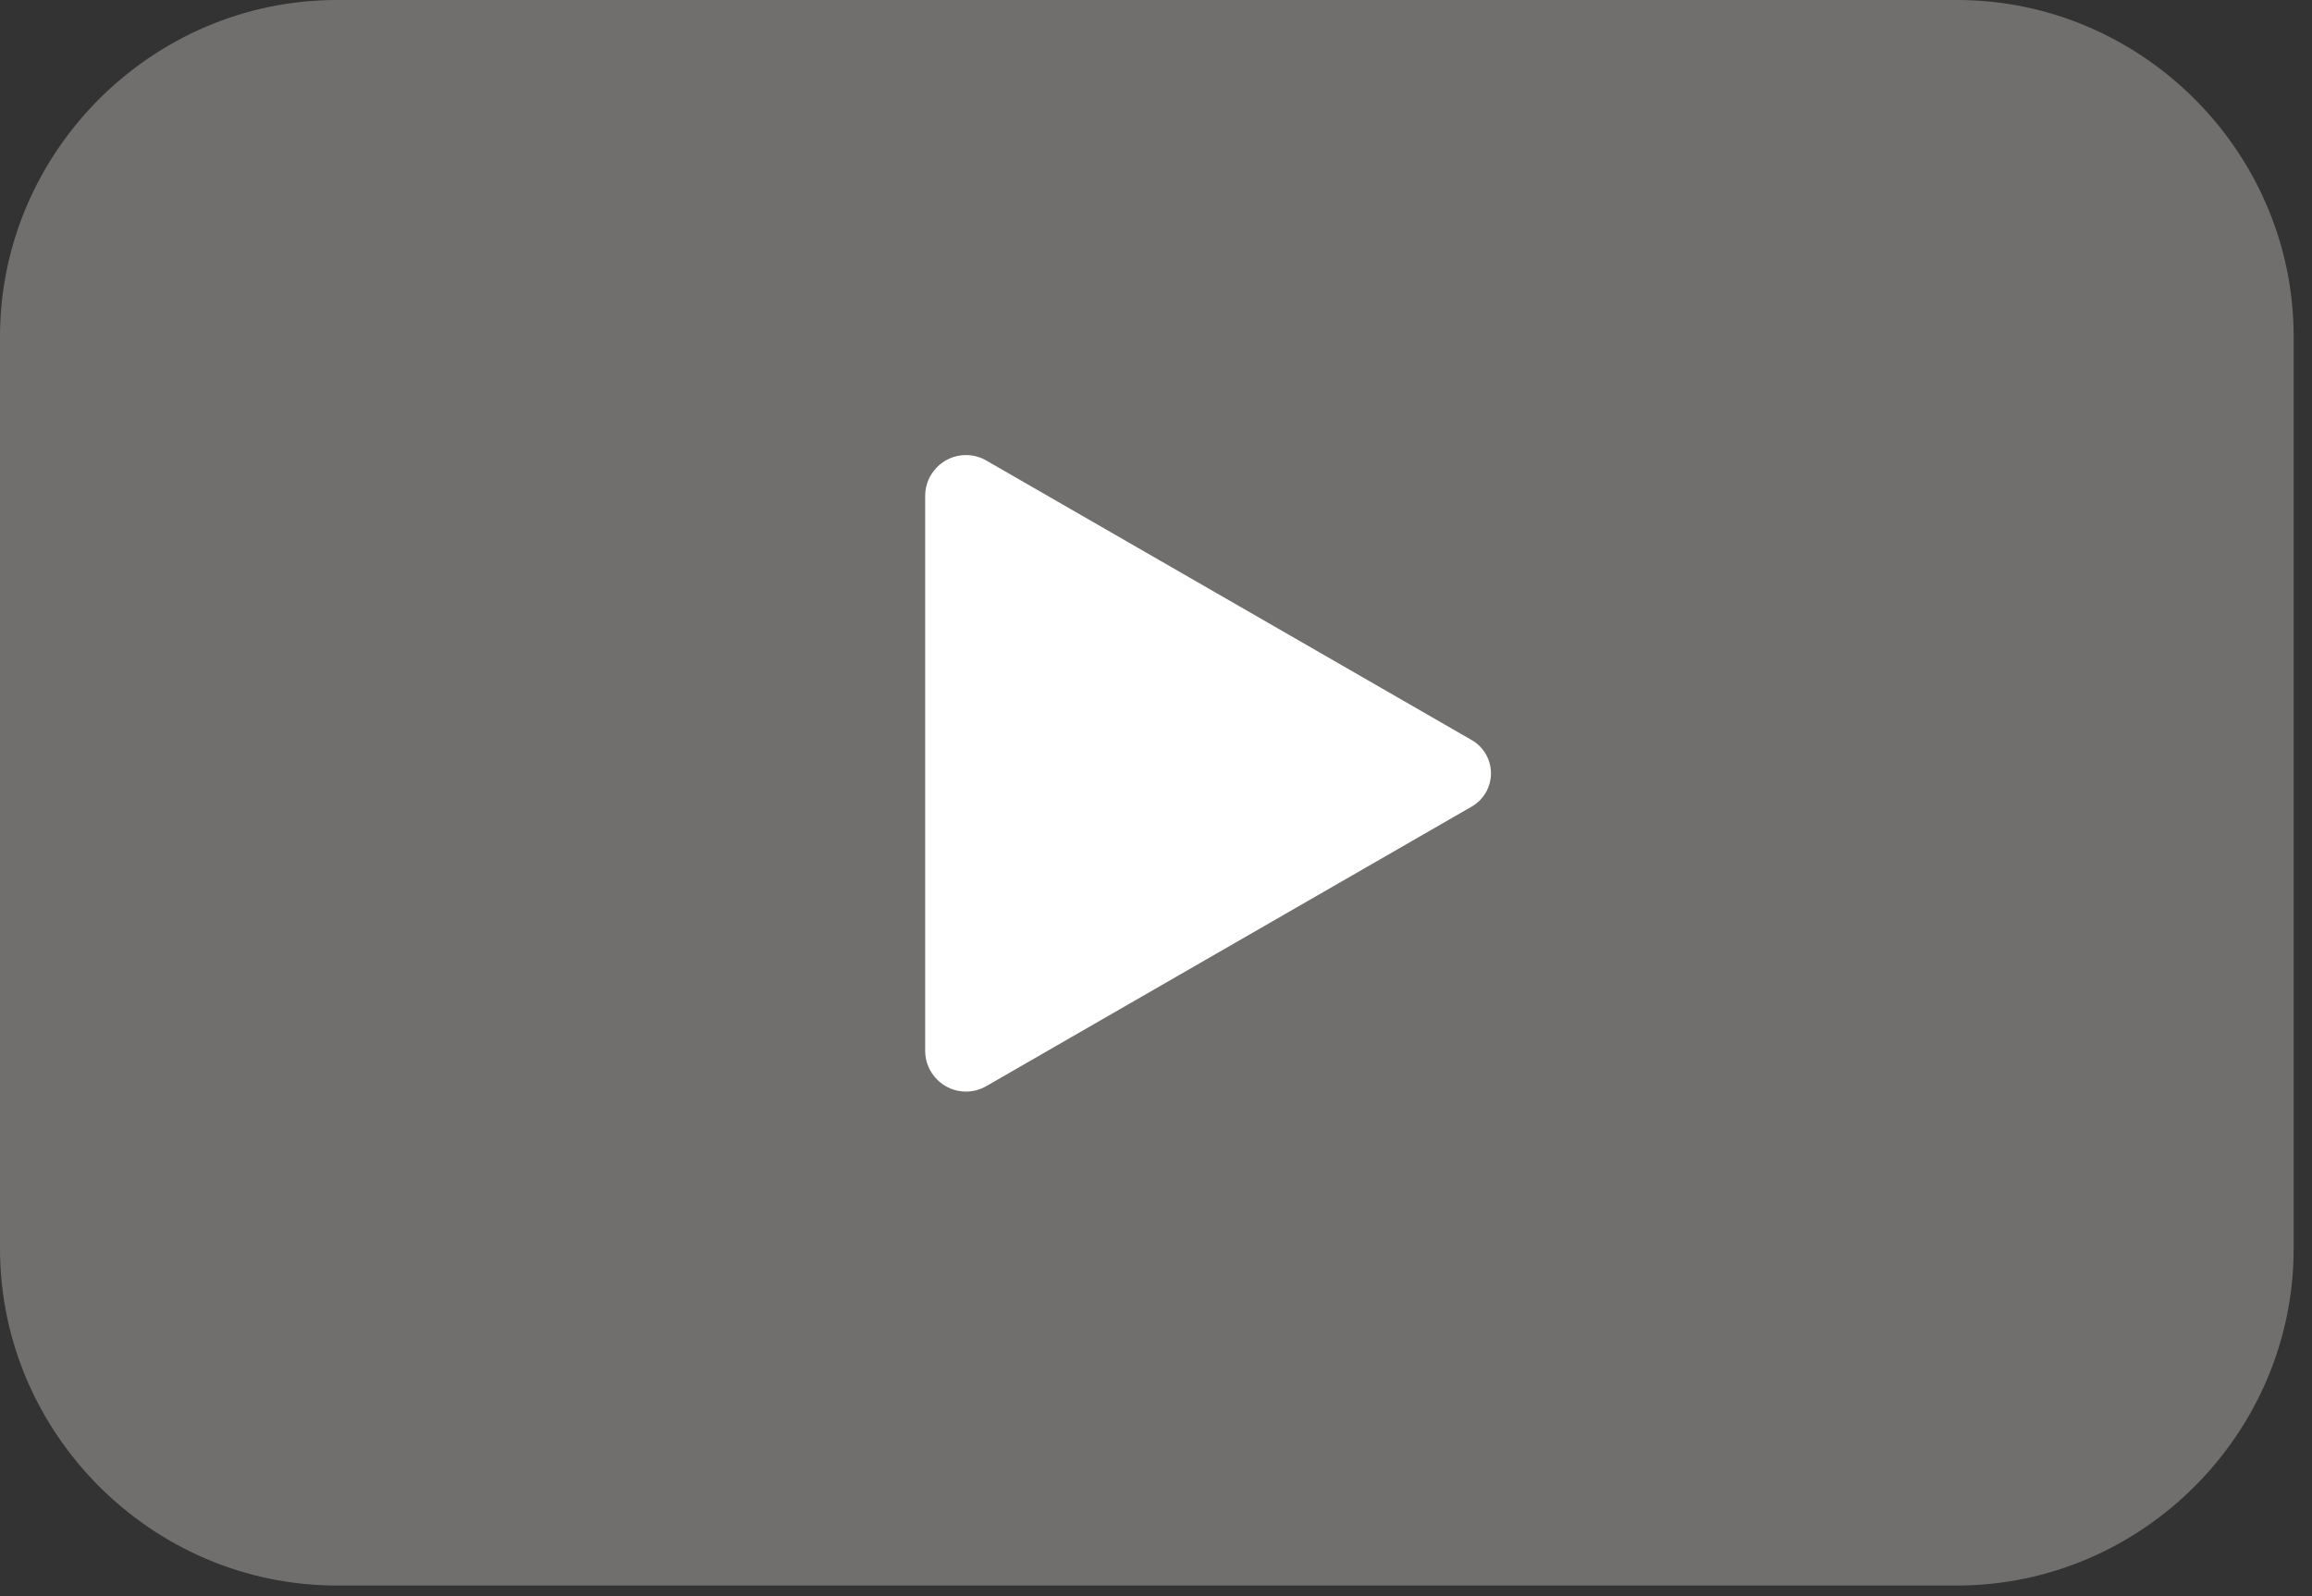
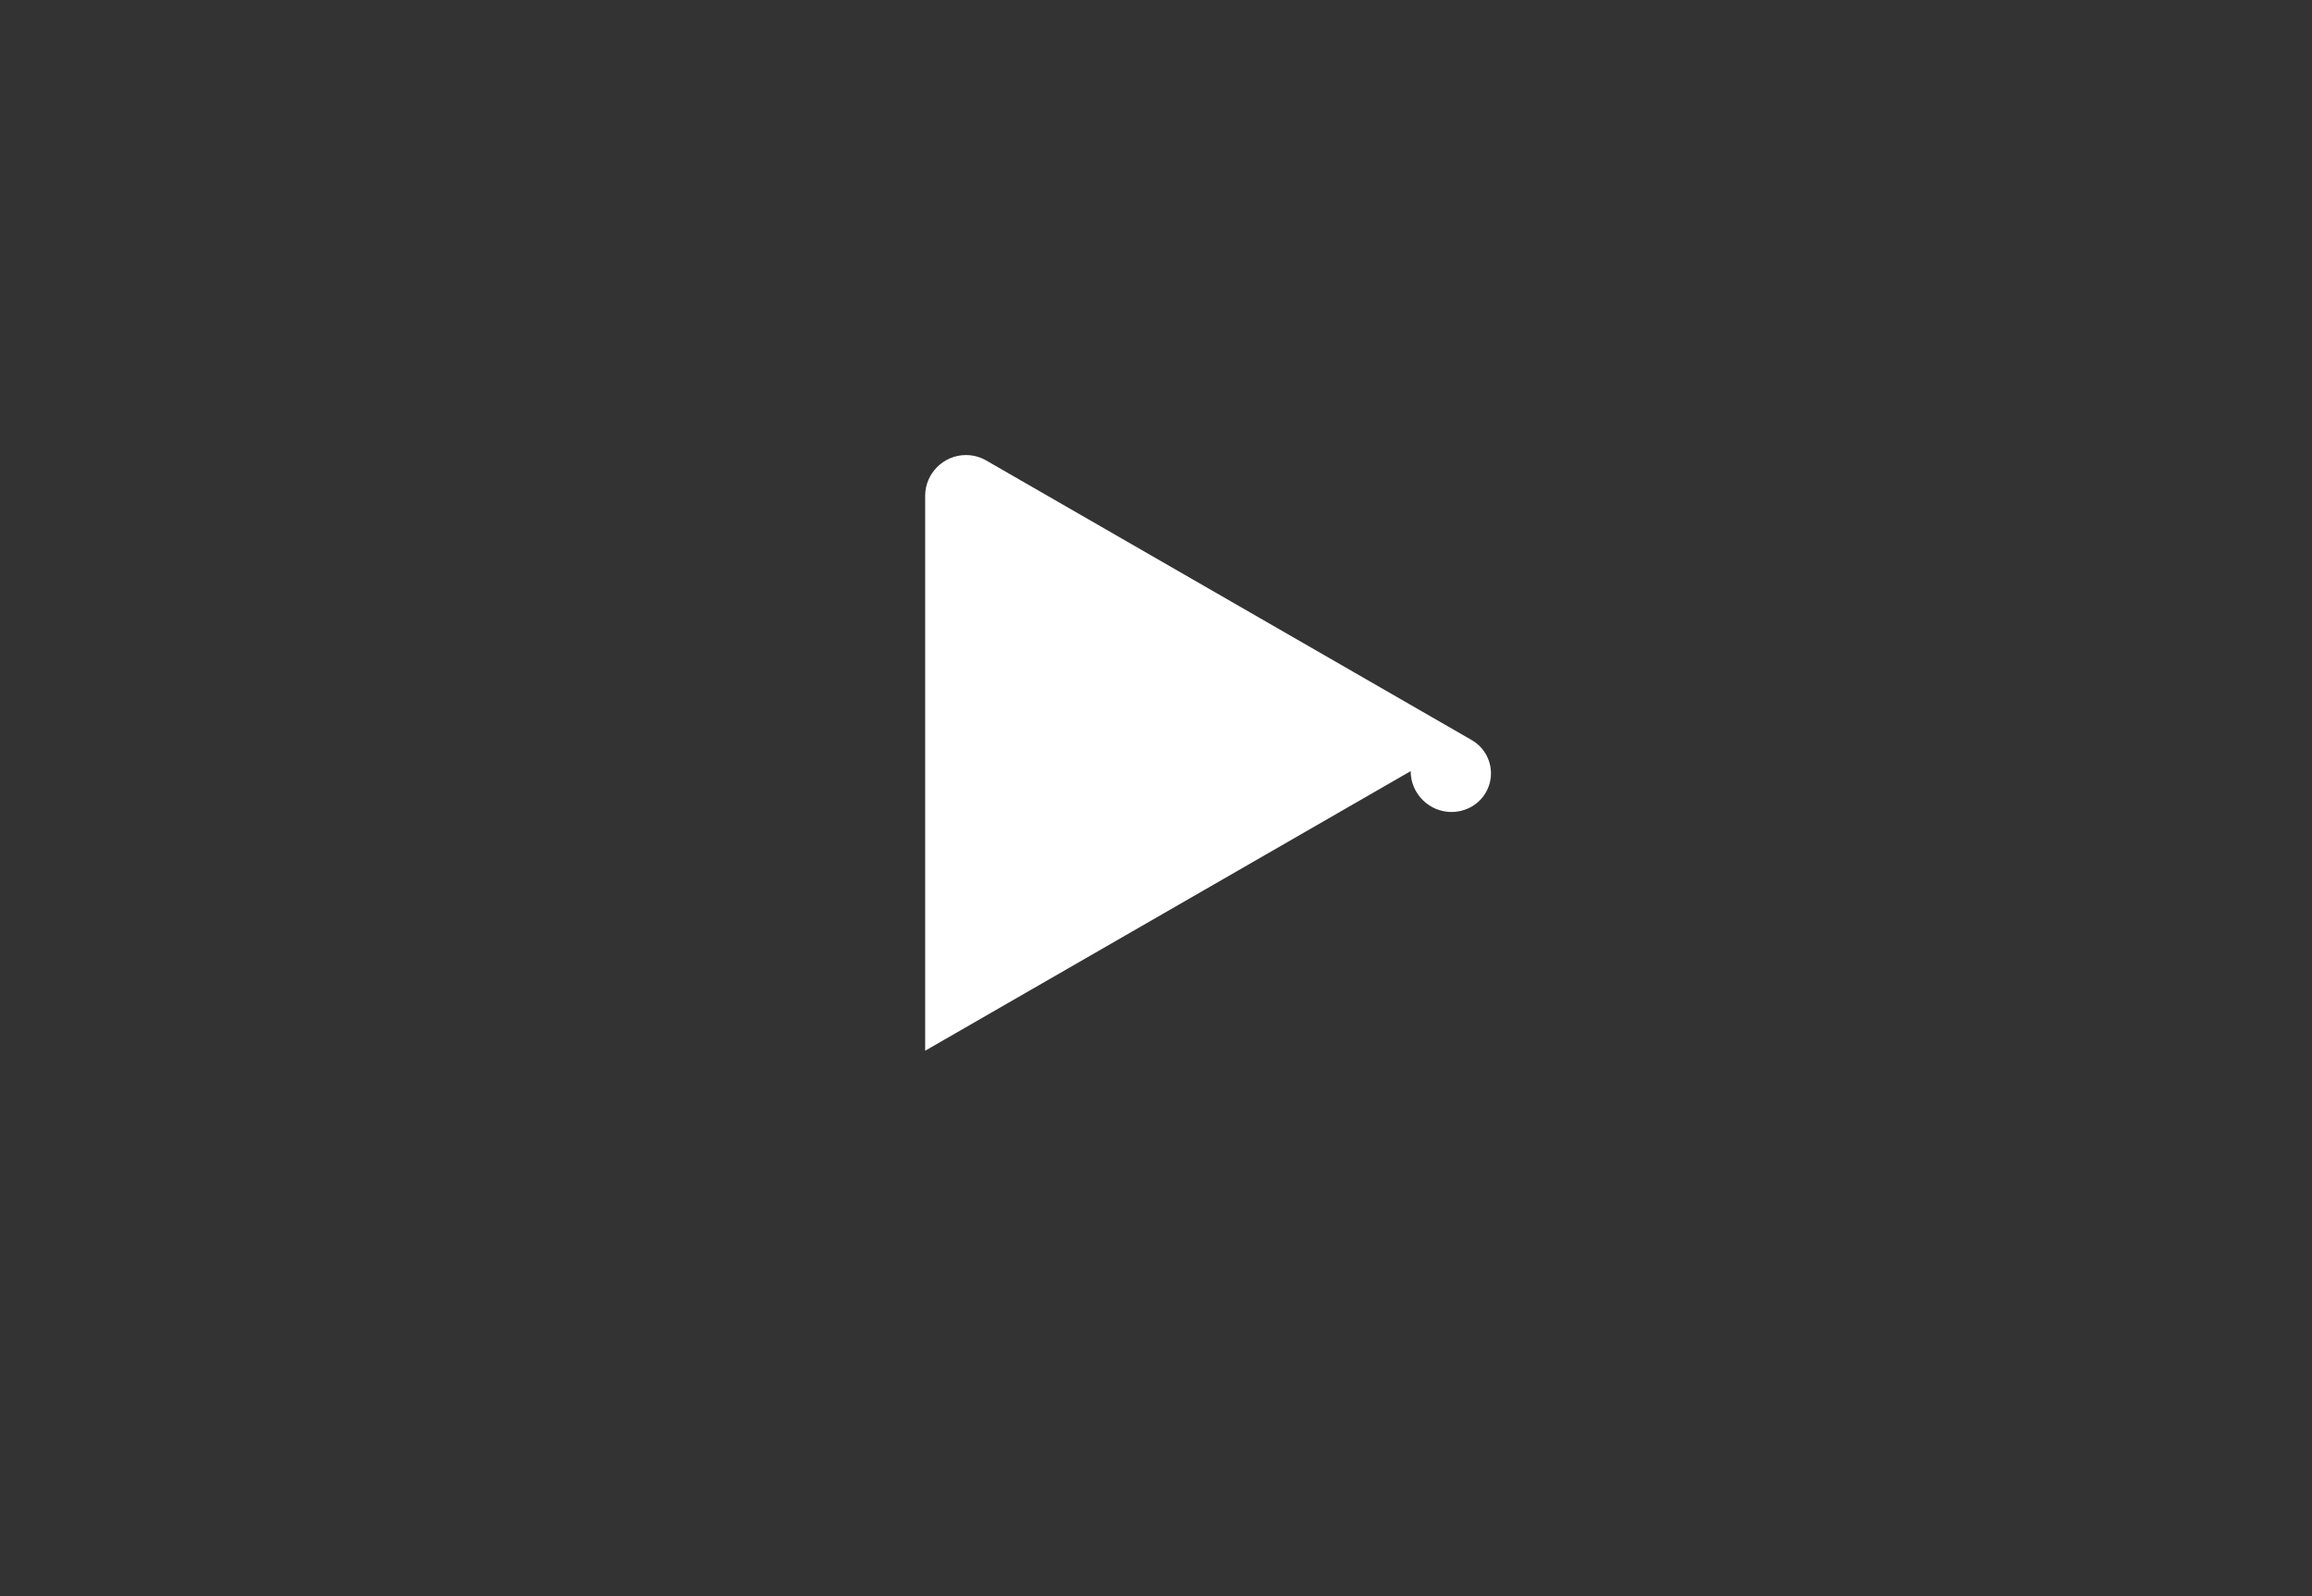
<svg xmlns="http://www.w3.org/2000/svg" clip-rule="evenodd" fill-rule="evenodd" stroke-linejoin="round" stroke-miterlimit="2" viewBox="0 0 126 87">
  <rect x="0" y="0" width="126" height="87" fill="#333333" stroke="none" />
  <g fill-rule="nonzero" transform="translate(-7.5 -8.34)">
-     <path d="m114.15 94.76h-88.3c-10.064-.005-18.345-8.286-18.35-18.35v-49.72c0-10.067 8.283-18.35 18.35-18.35h88.3.01c10.061 0 18.34 8.279 18.34 18.34v.01 49.72c0 10.067-8.283 18.35-18.35 18.35z" fill="#716f6e" />
-     <path d="m57.92 65.61v-30.24c0-.002 0-.005 0-.007 0-1.218 1.002-2.22 2.22-2.22.39 0 .773.102 1.11.297l26.46 15.24c.646.373 1.045 1.064 1.045 1.81s-.399 1.437-1.045 1.81l-26.46 15.24c-.337.195-.72.297-1.11.297-1.218 0-2.22-1.002-2.22-2.22 0-.002 0-.005 0-.007z" fill="#fff" />
+     <path d="m57.92 65.61v-30.24c0-.002 0-.005 0-.007 0-1.218 1.002-2.22 2.22-2.22.39 0 .773.102 1.11.297l26.46 15.24c.646.373 1.045 1.064 1.045 1.81s-.399 1.437-1.045 1.81c-.337.195-.72.297-1.11.297-1.218 0-2.22-1.002-2.22-2.22 0-.002 0-.005 0-.007z" fill="#fff" />
  </g>
</svg>